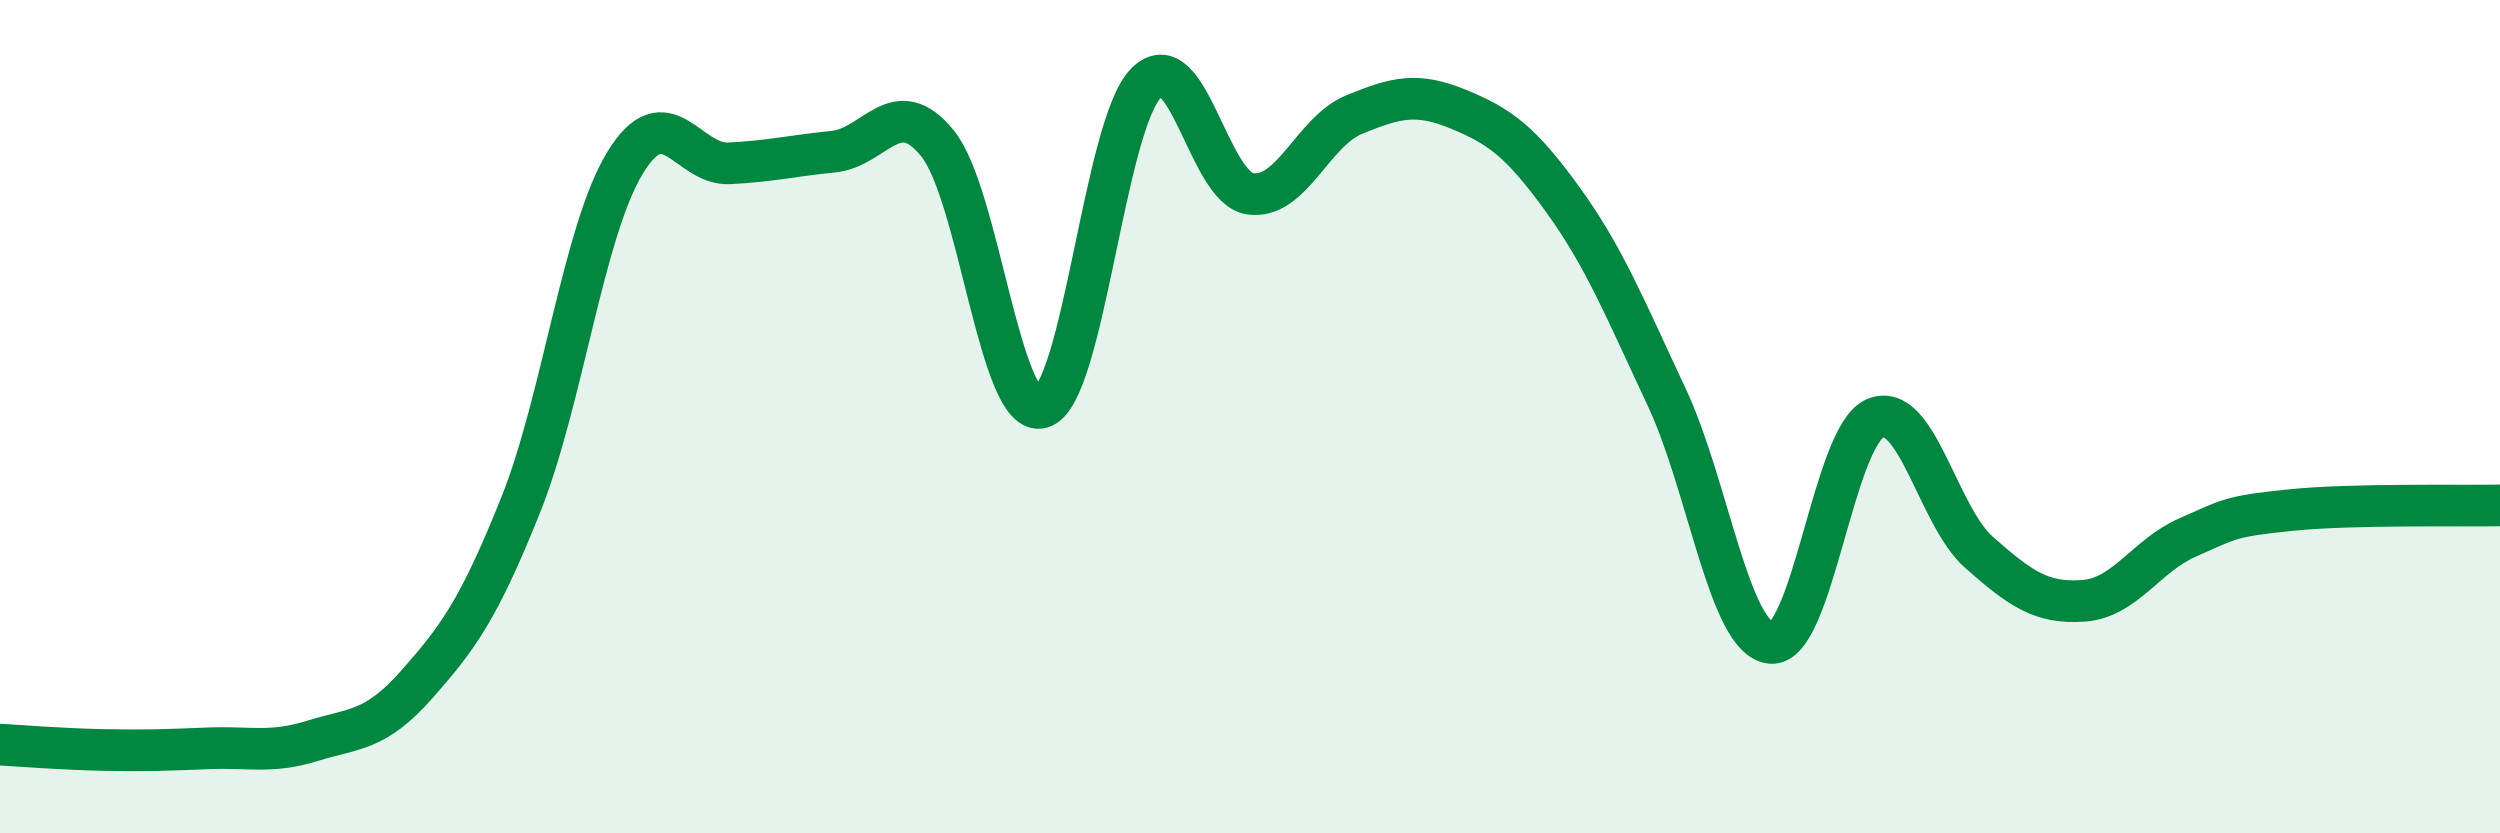
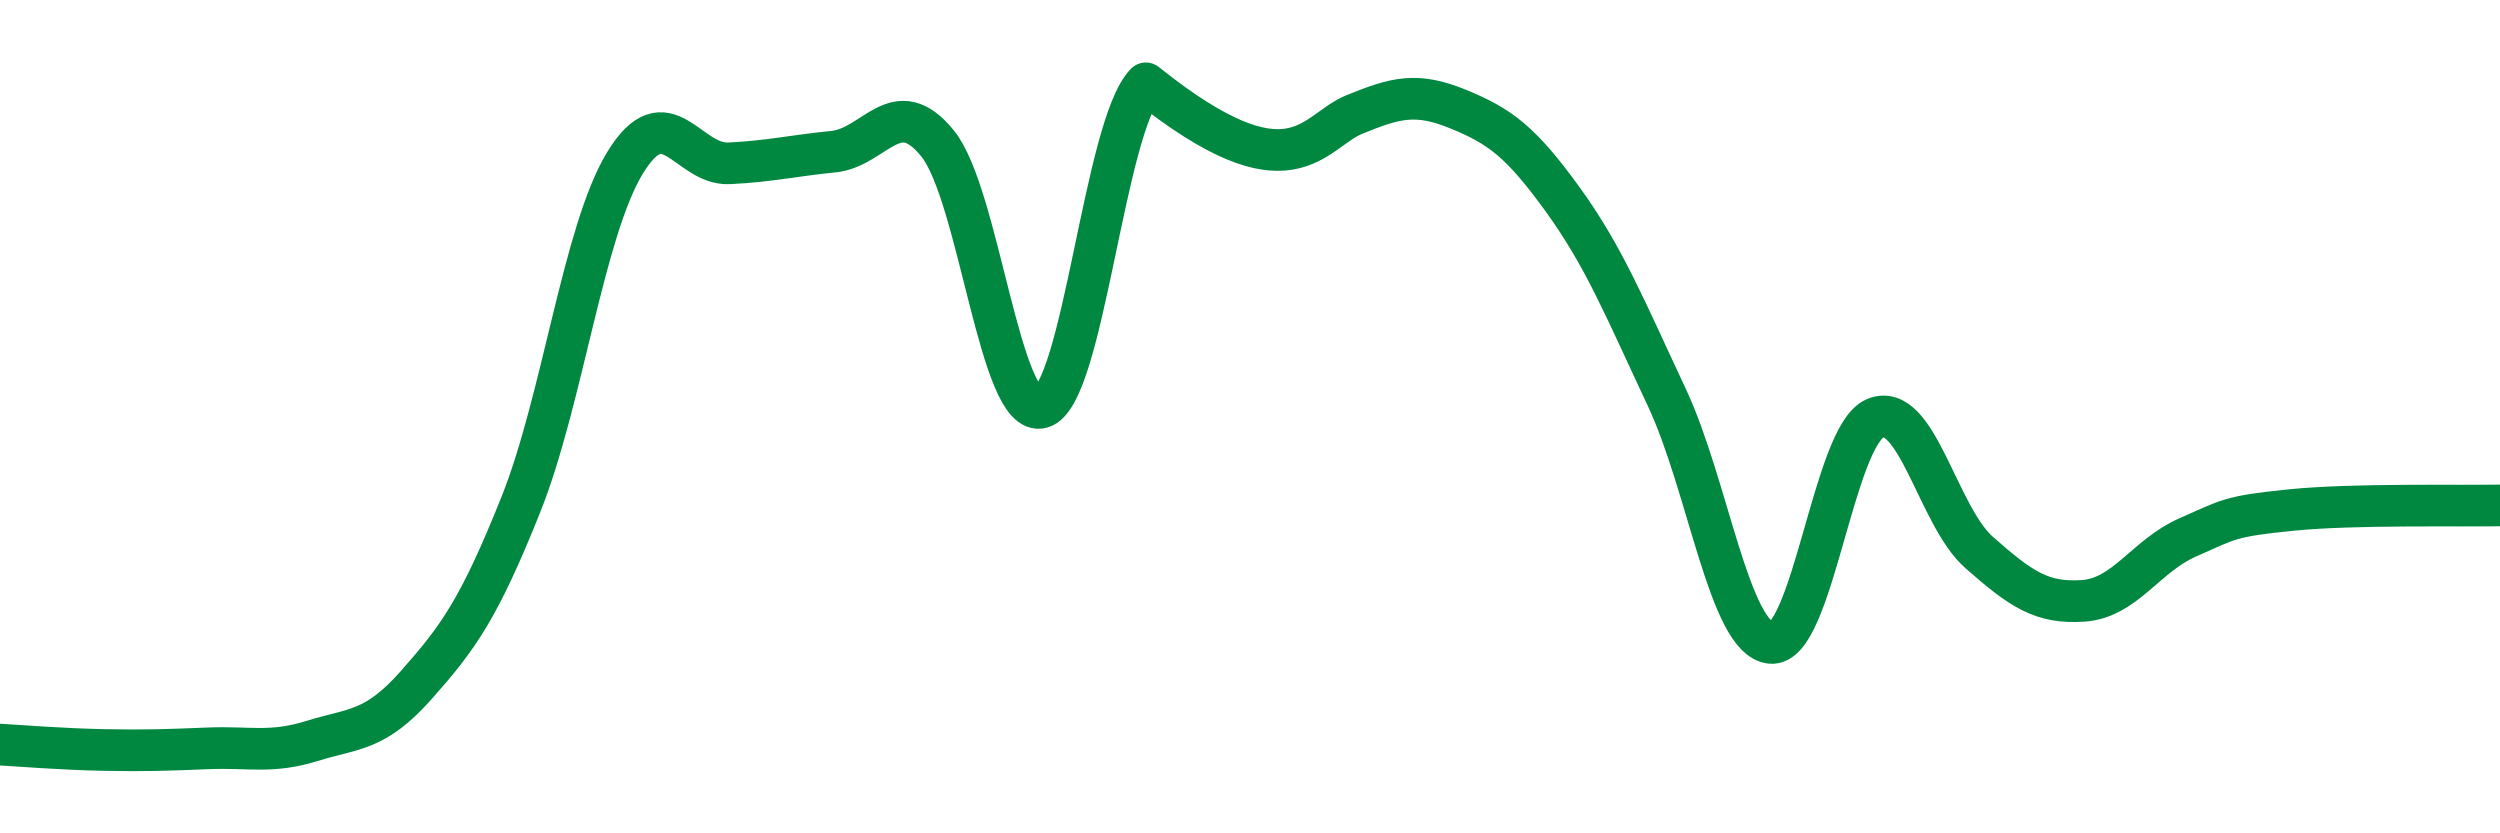
<svg xmlns="http://www.w3.org/2000/svg" width="60" height="20" viewBox="0 0 60 20">
-   <path d="M 0,17.87 C 0.5,17.9 1.5,17.98 2.5,18 C 3.5,18.02 4,18 5,17.96 C 6,17.92 6.5,18.09 7.5,17.78 C 8.5,17.47 9,17.56 10,16.43 C 11,15.3 11.5,14.61 12.5,12.11 C 13.5,9.61 14,5.55 15,3.91 C 16,2.27 16.5,3.97 17.5,3.92 C 18.5,3.87 19,3.74 20,3.64 C 21,3.54 21.5,2.21 22.5,3.44 C 23.5,4.67 24,10.07 25,9.78 C 26,9.49 26.5,3.03 27.5,2 C 28.5,0.97 29,4.5 30,4.65 C 31,4.8 31.5,3.16 32.5,2.75 C 33.5,2.34 34,2.21 35,2.62 C 36,3.03 36.5,3.4 37.5,4.78 C 38.5,6.16 39,7.4 40,9.53 C 41,11.66 41.5,15.33 42.5,15.43 C 43.5,15.53 44,10.47 45,10.04 C 46,9.61 46.5,12.38 47.5,13.26 C 48.5,14.14 49,14.49 50,14.42 C 51,14.35 51.5,13.34 52.5,12.9 C 53.5,12.46 53.5,12.39 55,12.24 C 56.5,12.09 59,12.15 60,12.13L60 20L0 20Z" fill="#008740" opacity="0.1" stroke-linecap="round" stroke-linejoin="round" />
-   <path d="M 0,17.87 C 0.5,17.9 1.5,17.98 2.5,18 C 3.5,18.02 4,18 5,17.96 C 6,17.92 6.5,18.09 7.5,17.78 C 8.5,17.47 9,17.56 10,16.43 C 11,15.3 11.5,14.61 12.5,12.11 C 13.5,9.61 14,5.55 15,3.91 C 16,2.27 16.5,3.97 17.5,3.92 C 18.5,3.87 19,3.74 20,3.64 C 21,3.54 21.5,2.21 22.5,3.44 C 23.5,4.67 24,10.07 25,9.78 C 26,9.49 26.5,3.03 27.5,2 C 28.5,0.97 29,4.5 30,4.65 C 31,4.8 31.5,3.16 32.5,2.75 C 33.5,2.34 34,2.21 35,2.62 C 36,3.03 36.5,3.4 37.5,4.78 C 38.5,6.16 39,7.4 40,9.53 C 41,11.66 41.5,15.33 42.5,15.43 C 43.5,15.53 44,10.47 45,10.04 C 46,9.61 46.5,12.38 47.5,13.26 C 48.5,14.14 49,14.49 50,14.42 C 51,14.35 51.5,13.34 52.5,12.9 C 53.5,12.46 53.5,12.39 55,12.24 C 56.5,12.09 59,12.15 60,12.13" stroke="#008740" stroke-width="1" fill="none" stroke-linecap="round" stroke-linejoin="round" />
+   <path d="M 0,17.87 C 0.5,17.9 1.5,17.98 2.5,18 C 3.5,18.02 4,18 5,17.96 C 6,17.92 6.5,18.09 7.5,17.78 C 8.5,17.47 9,17.56 10,16.43 C 11,15.3 11.5,14.61 12.5,12.11 C 13.5,9.61 14,5.55 15,3.91 C 16,2.27 16.5,3.97 17.5,3.92 C 18.5,3.87 19,3.74 20,3.64 C 21,3.54 21.5,2.21 22.5,3.44 C 23.5,4.67 24,10.07 25,9.78 C 26,9.49 26.5,3.03 27.5,2 C 31,4.8 31.5,3.16 32.5,2.75 C 33.5,2.34 34,2.21 35,2.62 C 36,3.03 36.5,3.4 37.5,4.78 C 38.5,6.16 39,7.4 40,9.53 C 41,11.66 41.5,15.33 42.5,15.43 C 43.5,15.53 44,10.47 45,10.04 C 46,9.61 46.5,12.38 47.5,13.26 C 48.5,14.14 49,14.49 50,14.42 C 51,14.35 51.5,13.34 52.5,12.9 C 53.5,12.46 53.5,12.39 55,12.24 C 56.5,12.09 59,12.15 60,12.13" stroke="#008740" stroke-width="1" fill="none" stroke-linecap="round" stroke-linejoin="round" />
</svg>